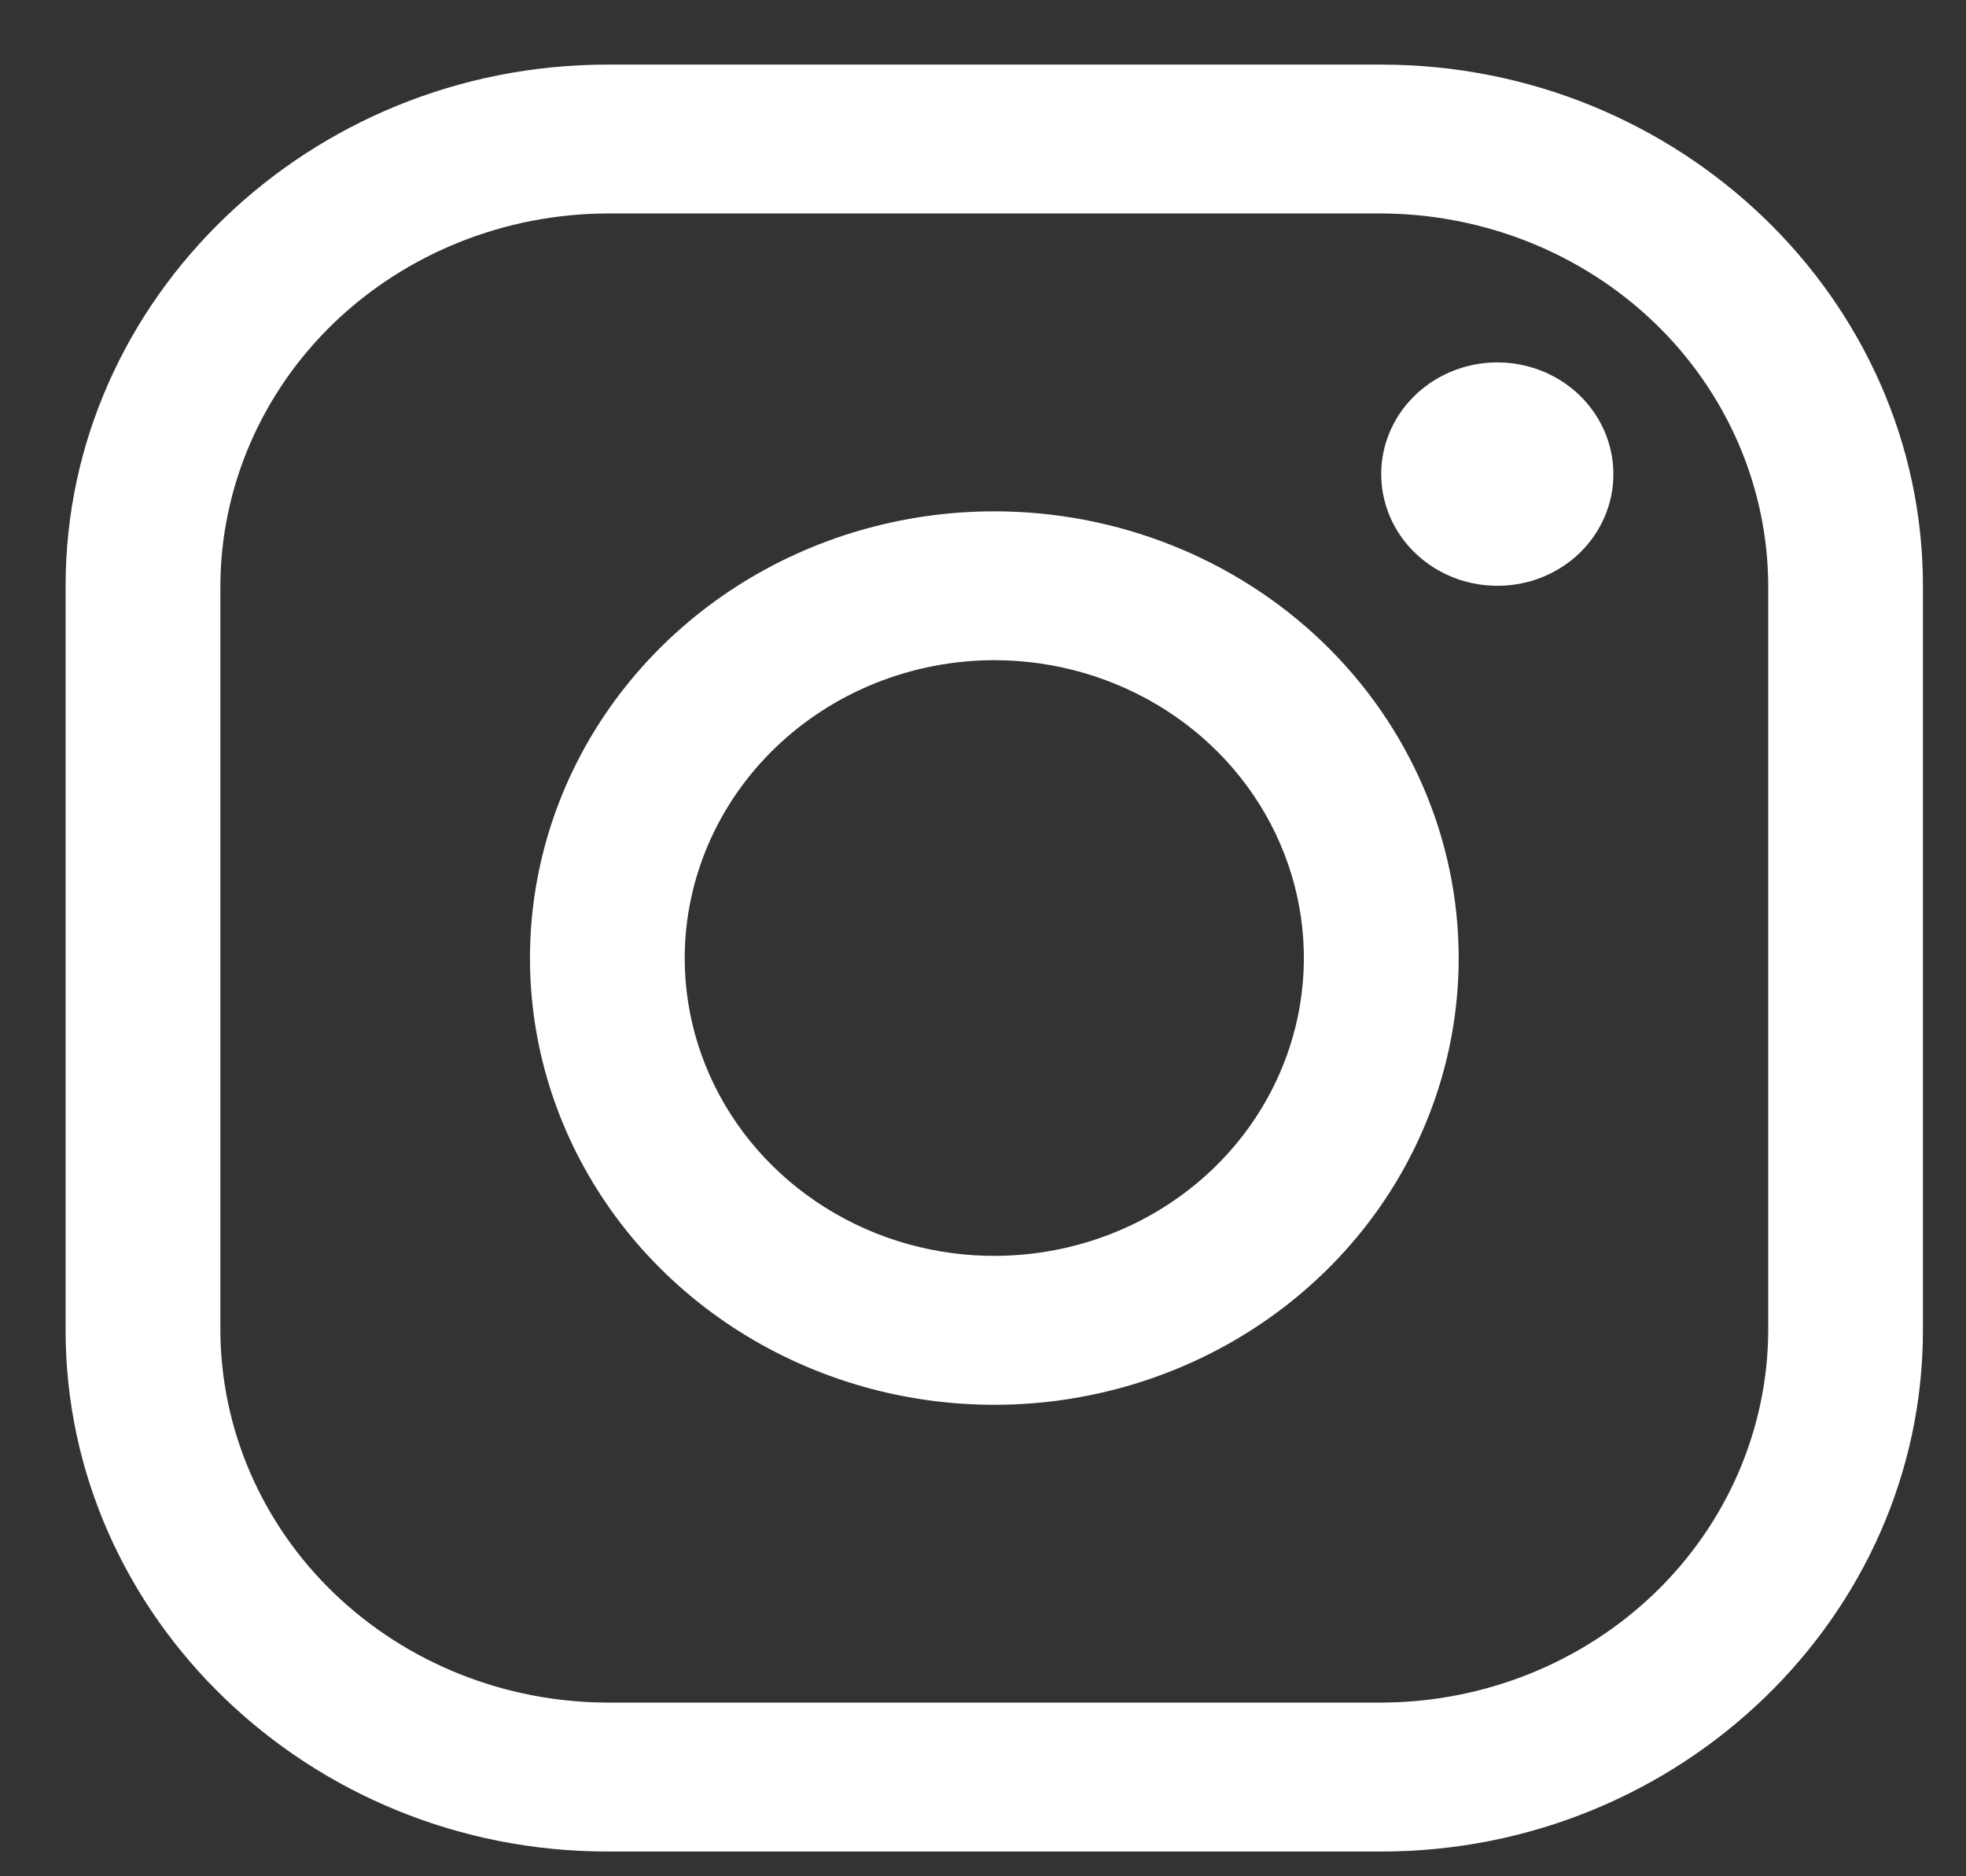
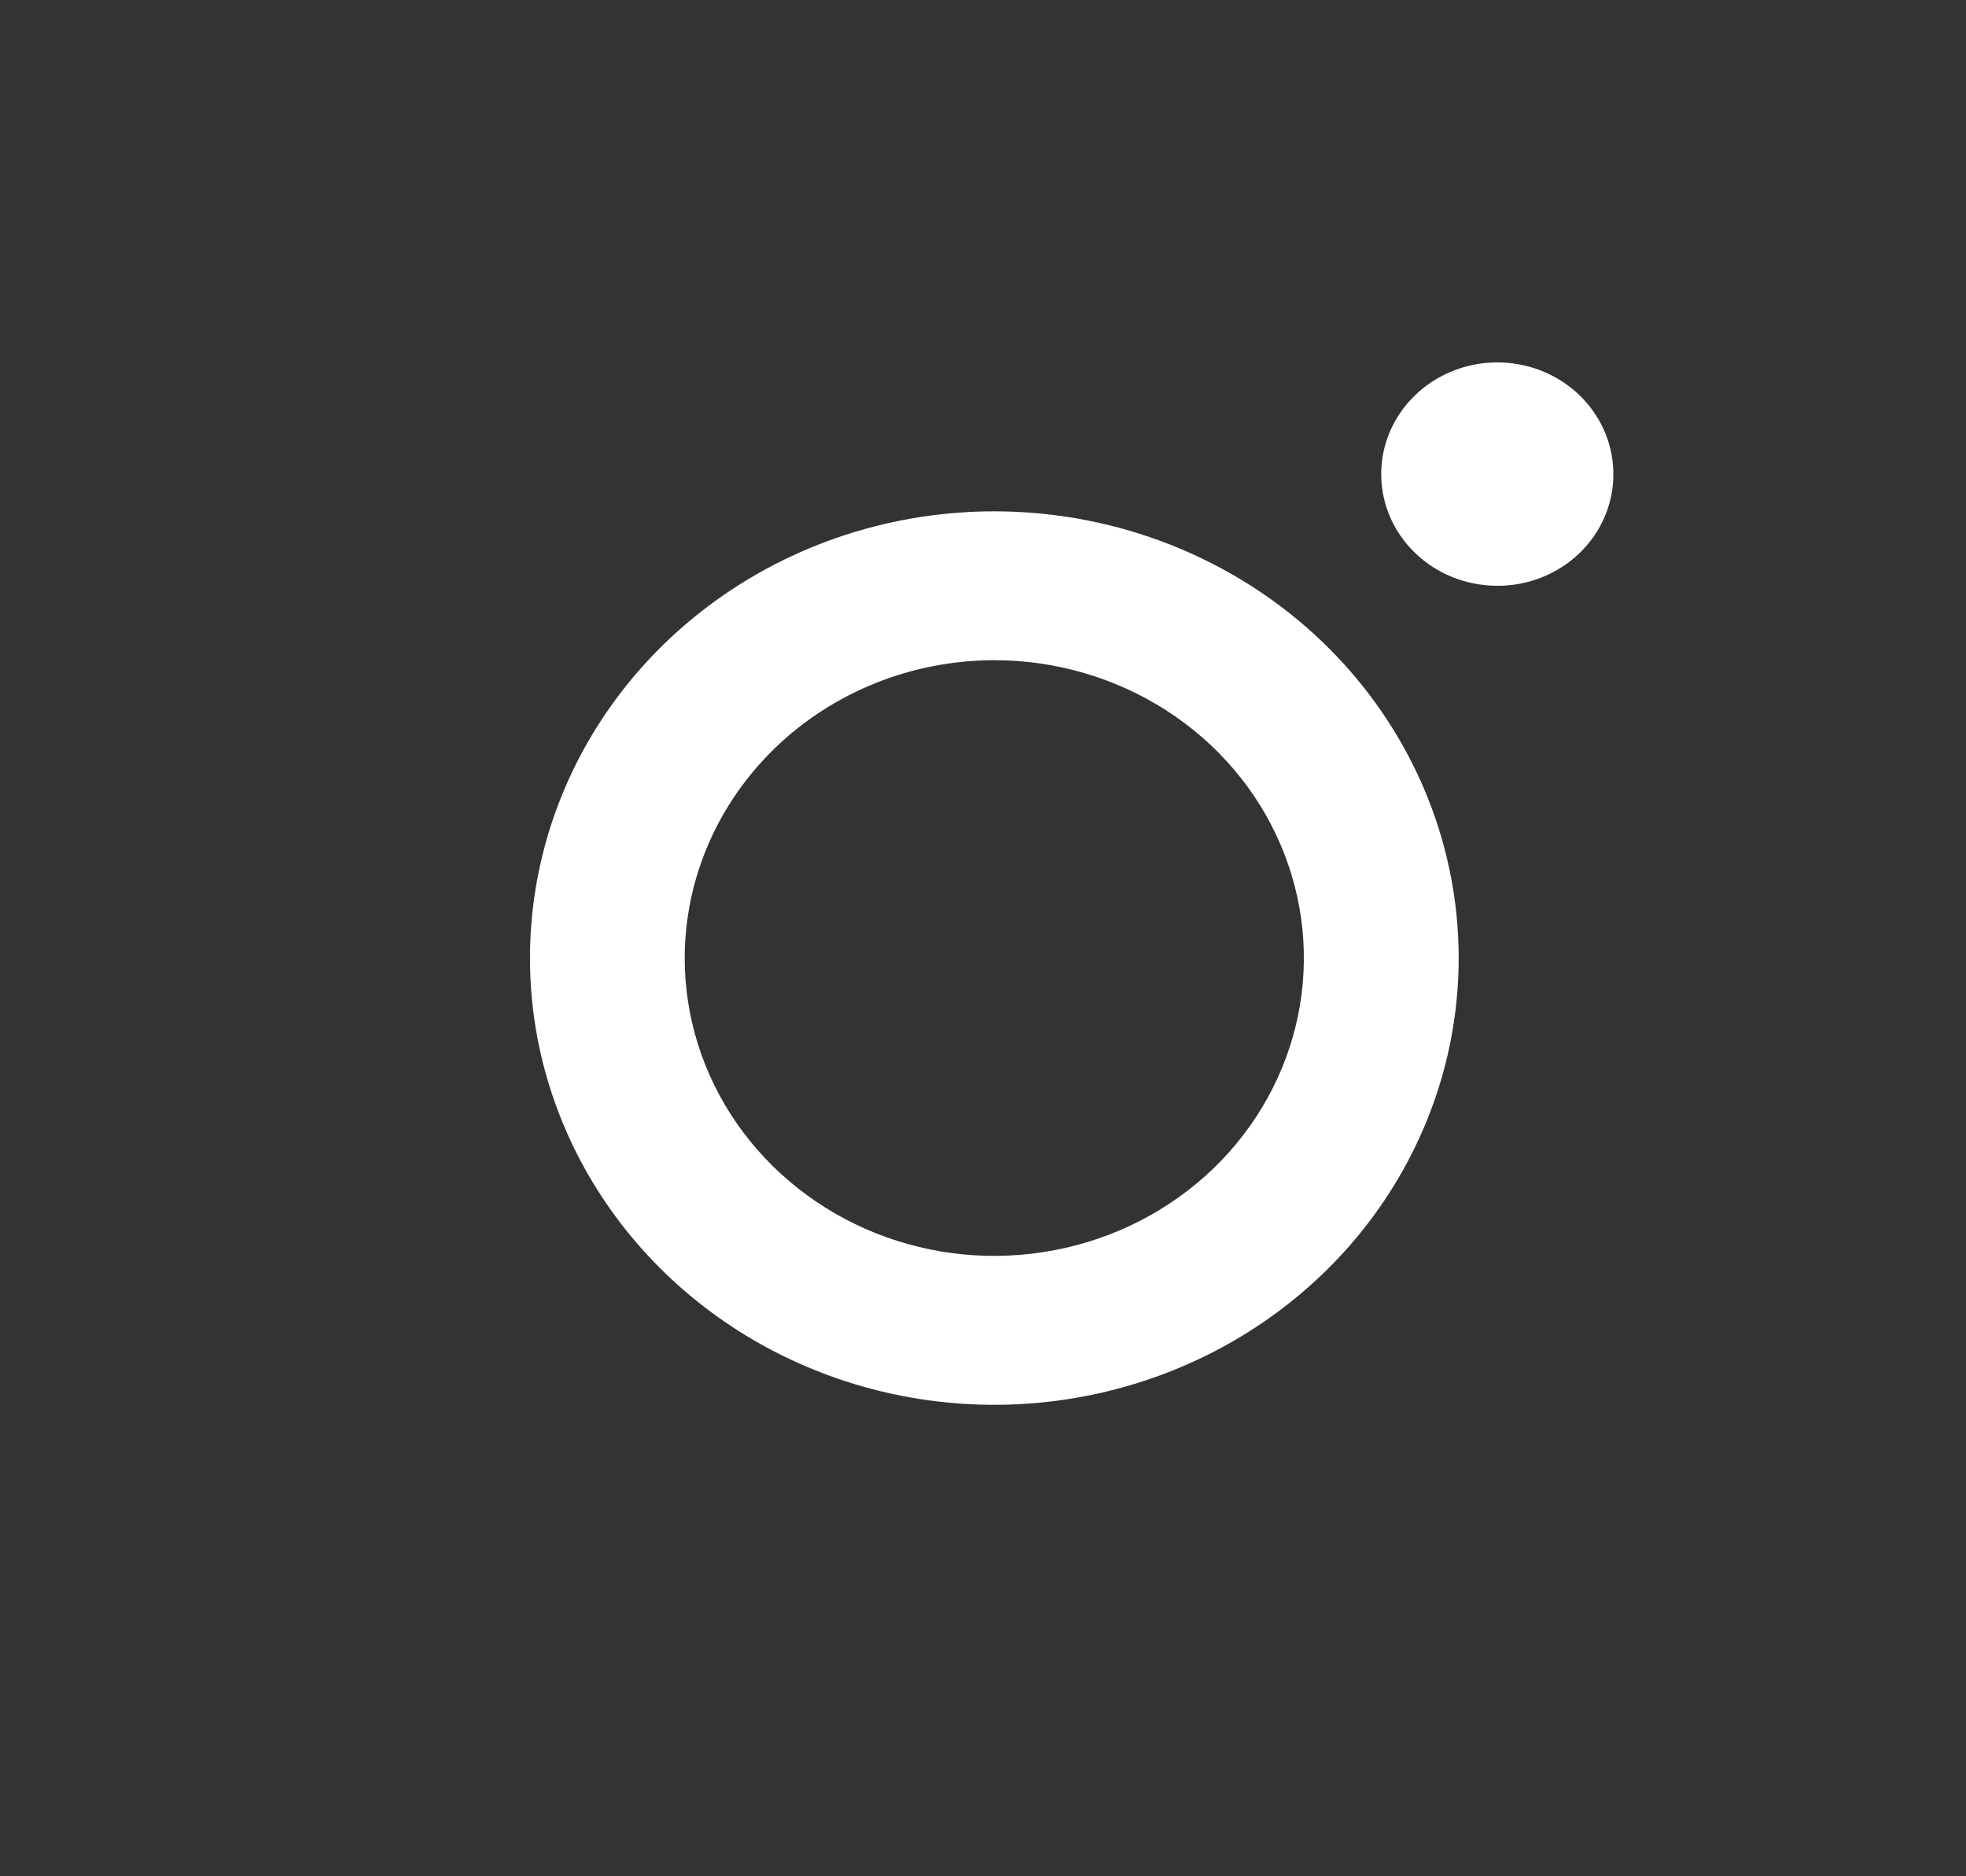
<svg xmlns="http://www.w3.org/2000/svg" width="22" height="21" viewBox="0 0 22 21" fill="none">
  <rect x="0" y="0" width="22" height="21" fill="#333333" stroke="none" />
-   <path d="M15.456 2.389C16.604 2.393 17.703 2.833 18.515 3.613C19.326 4.394 19.783 5.452 19.787 6.556V14.889C19.783 15.993 19.326 17.051 18.515 17.832C17.703 18.613 16.604 19.053 15.456 19.056H6.797C5.649 19.053 4.55 18.613 3.738 17.832C2.927 17.051 2.47 15.993 2.466 14.889V6.556C2.47 5.452 2.927 4.394 3.738 3.613C4.55 2.833 5.649 2.393 6.797 2.389H15.456ZM15.456 0.723H6.797C3.462 0.723 0.734 3.348 0.734 6.556V14.889C0.734 18.098 3.462 20.723 6.797 20.723H15.456C18.791 20.723 21.518 18.098 21.518 14.889V6.556C21.518 3.348 18.791 0.723 15.456 0.723Z" fill="white" />
  <path d="M16.755 6.556C16.498 6.556 16.247 6.483 16.034 6.346C15.82 6.208 15.653 6.013 15.555 5.785C15.457 5.556 15.431 5.305 15.481 5.062C15.531 4.82 15.655 4.597 15.837 4.422C16.018 4.248 16.25 4.129 16.502 4.08C16.754 4.032 17.015 4.057 17.252 4.151C17.49 4.246 17.693 4.406 17.835 4.612C17.978 4.817 18.054 5.059 18.054 5.306C18.055 5.471 18.021 5.633 17.956 5.785C17.891 5.937 17.795 6.075 17.675 6.191C17.554 6.307 17.411 6.399 17.253 6.462C17.095 6.525 16.926 6.557 16.755 6.556ZM11.126 7.389C11.812 7.389 12.481 7.585 13.051 7.951C13.621 8.317 14.065 8.838 14.327 9.447C14.589 10.056 14.658 10.726 14.524 11.373C14.39 12.02 14.06 12.614 13.576 13.08C13.091 13.546 12.474 13.864 11.802 13.992C11.13 14.121 10.434 14.055 9.801 13.803C9.168 13.55 8.627 13.123 8.246 12.575C7.865 12.027 7.662 11.382 7.662 10.723C7.663 9.839 8.029 8.992 8.678 8.367C9.327 7.742 10.208 7.39 11.126 7.389ZM11.126 5.723C10.099 5.723 9.094 6.016 8.24 6.565C7.385 7.115 6.719 7.896 6.326 8.809C5.933 9.723 5.83 10.728 6.03 11.698C6.231 12.668 6.726 13.559 7.452 14.258C8.179 14.958 9.105 15.434 10.113 15.627C11.121 15.82 12.165 15.721 13.115 15.342C14.064 14.964 14.876 14.323 15.447 13.501C16.018 12.678 16.323 11.712 16.323 10.723C16.323 9.397 15.775 8.125 14.801 7.187C13.826 6.25 12.505 5.723 11.126 5.723Z" fill="white" />
</svg>